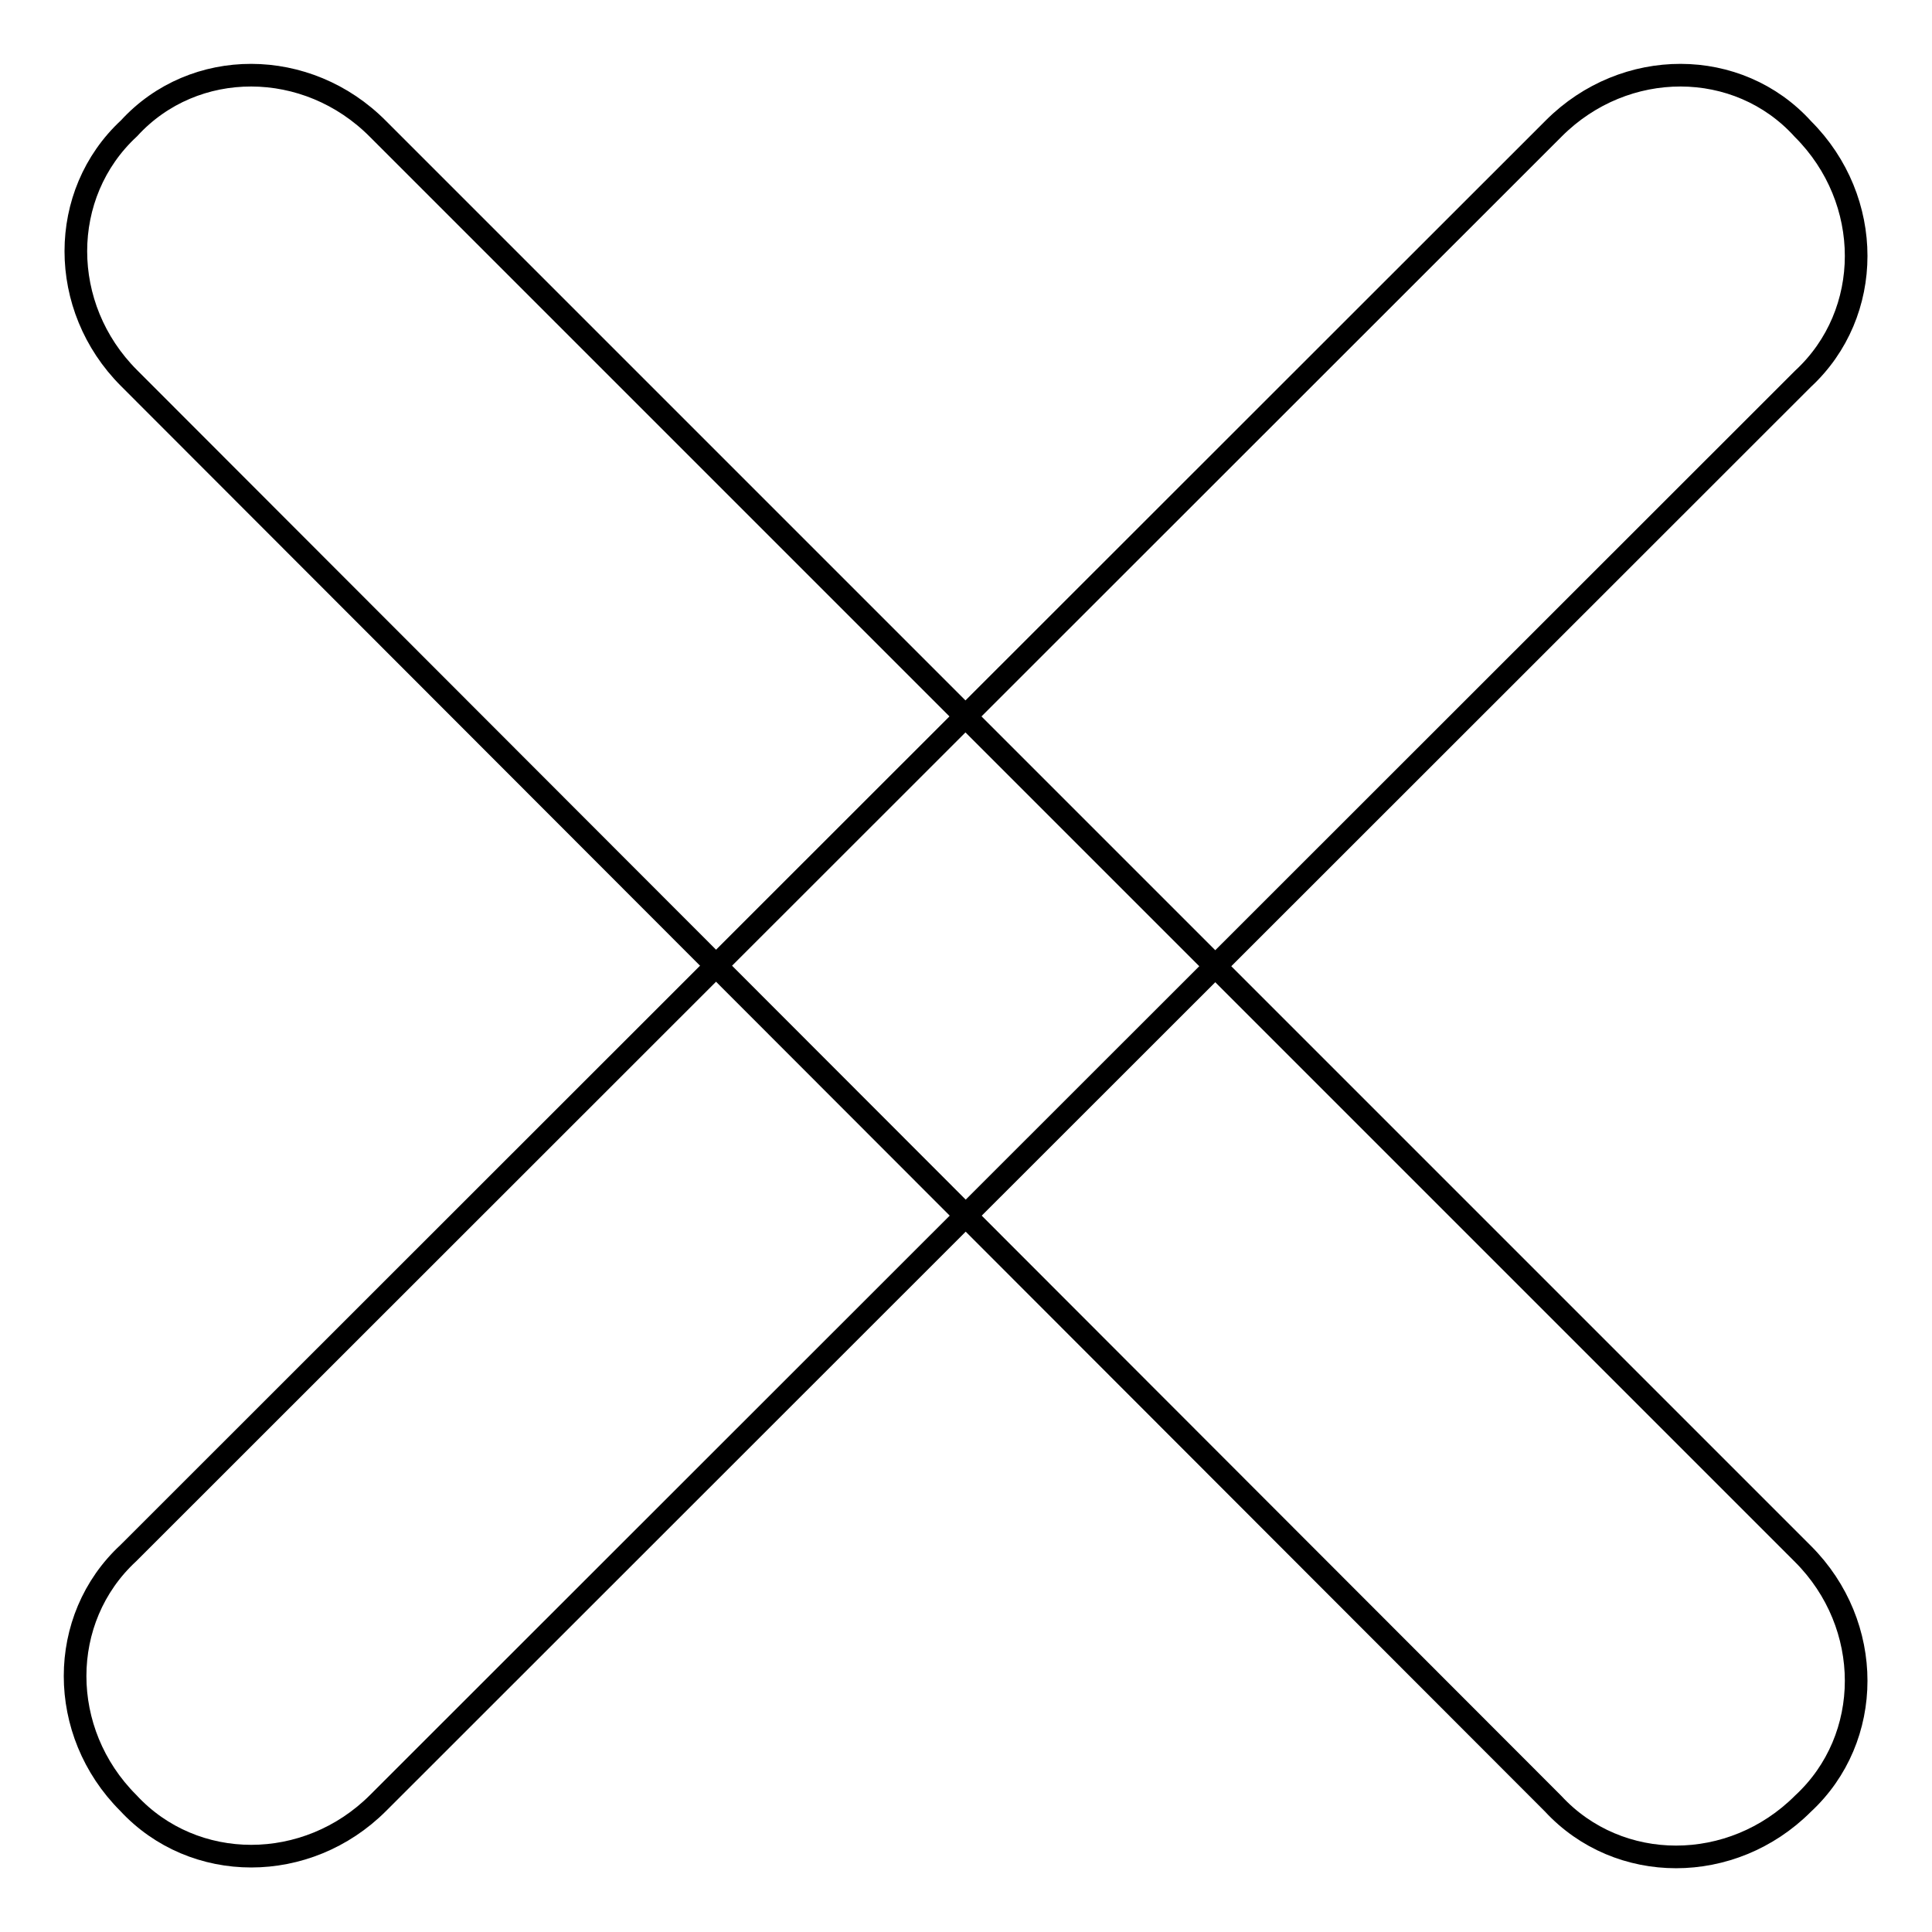
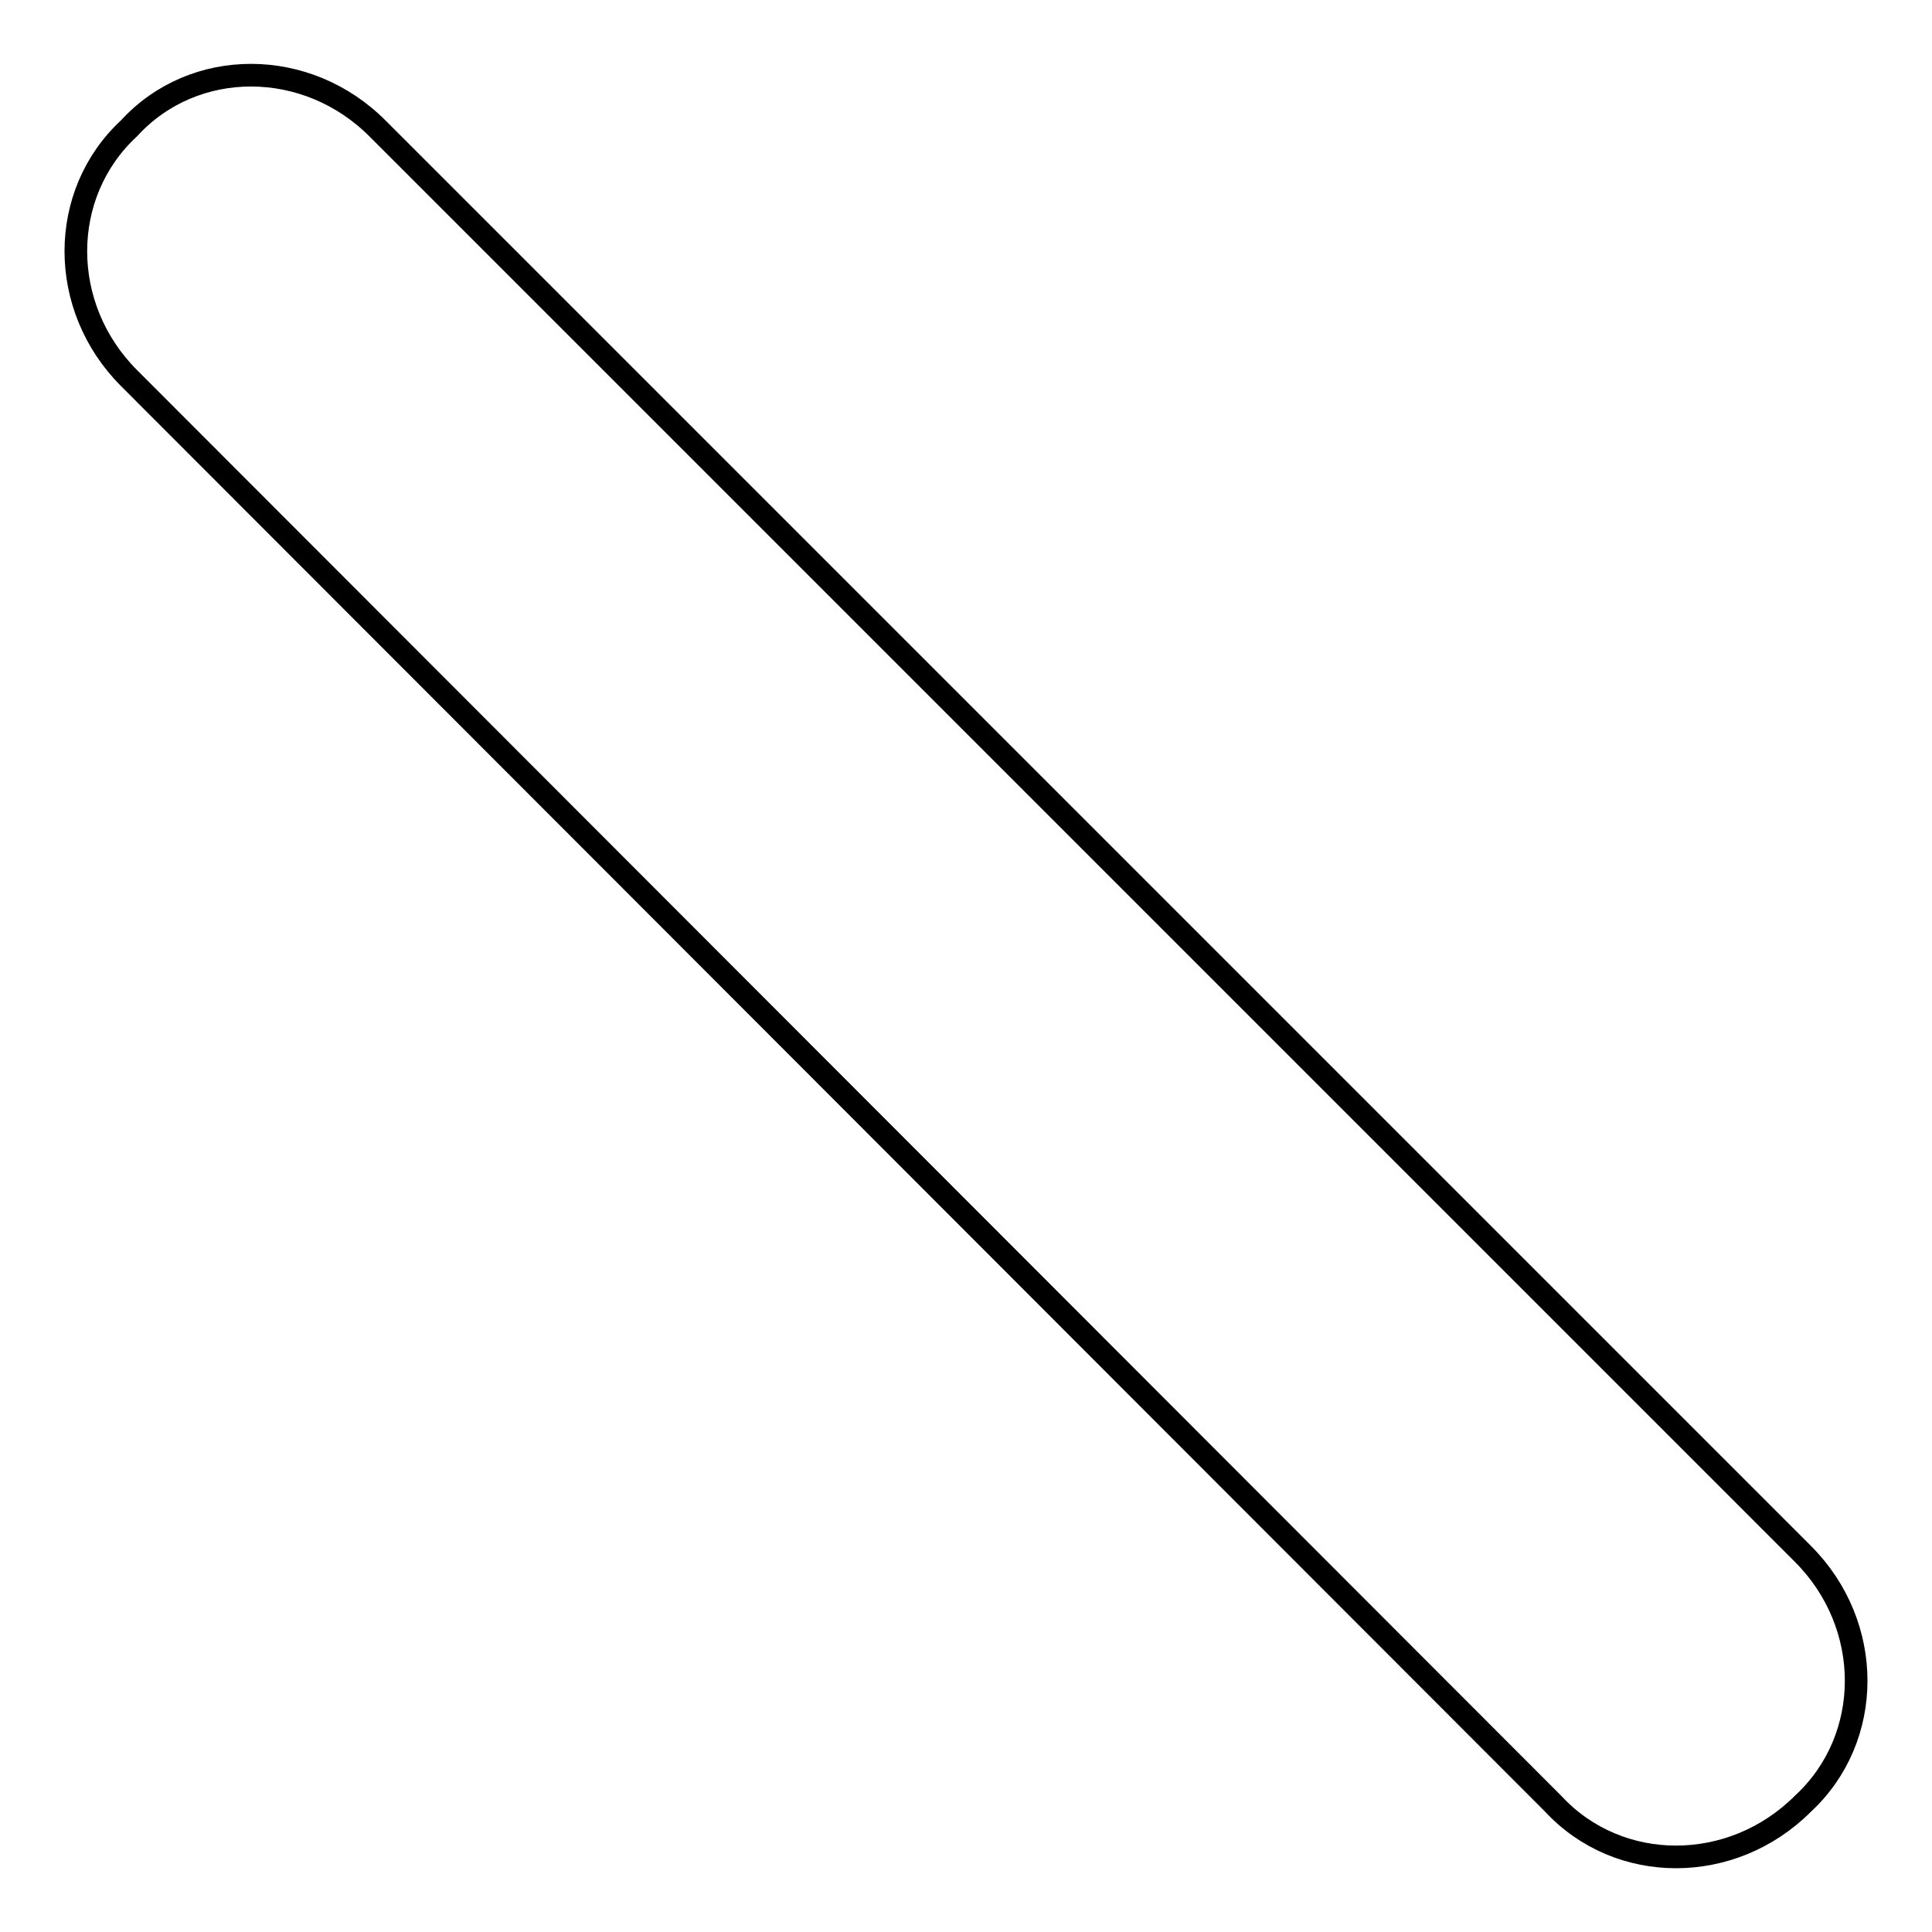
<svg xmlns="http://www.w3.org/2000/svg" version="1.1" x="0px" y="0px" viewBox="0 0 256 256" enable-background="new 0 0 256 256" xml:space="preserve">
  <g>
    <g>
-       <path stroke-width="3" fill-opacity="0" stroke="#000000" d="M238.9,17.1c9.4,9.4,9.4,24.4,0,33.1L50.1,238.9c-9.4,9.4-24.4,9.4-33.1,0c-9.4-9.4-9.4-24.4,0-33.1L205.9,17C215.3,7.6,230.3,7.6,238.9,17.1L238.9,17.1z" />
      <path stroke-width="3" fill-opacity="0" stroke="#000000" d="M50.1,17.1l188.8,188.8c9.4,9.4,9.4,24.4,0,33.1c-9.4,9.4-24.4,9.4-33.1,0L17.1,50.1c-9.4-9.4-9.4-24.4,0-33.1C25.7,7.6,40.7,7.6,50.1,17.1L50.1,17.1z" />
    </g>
  </g>
</svg>